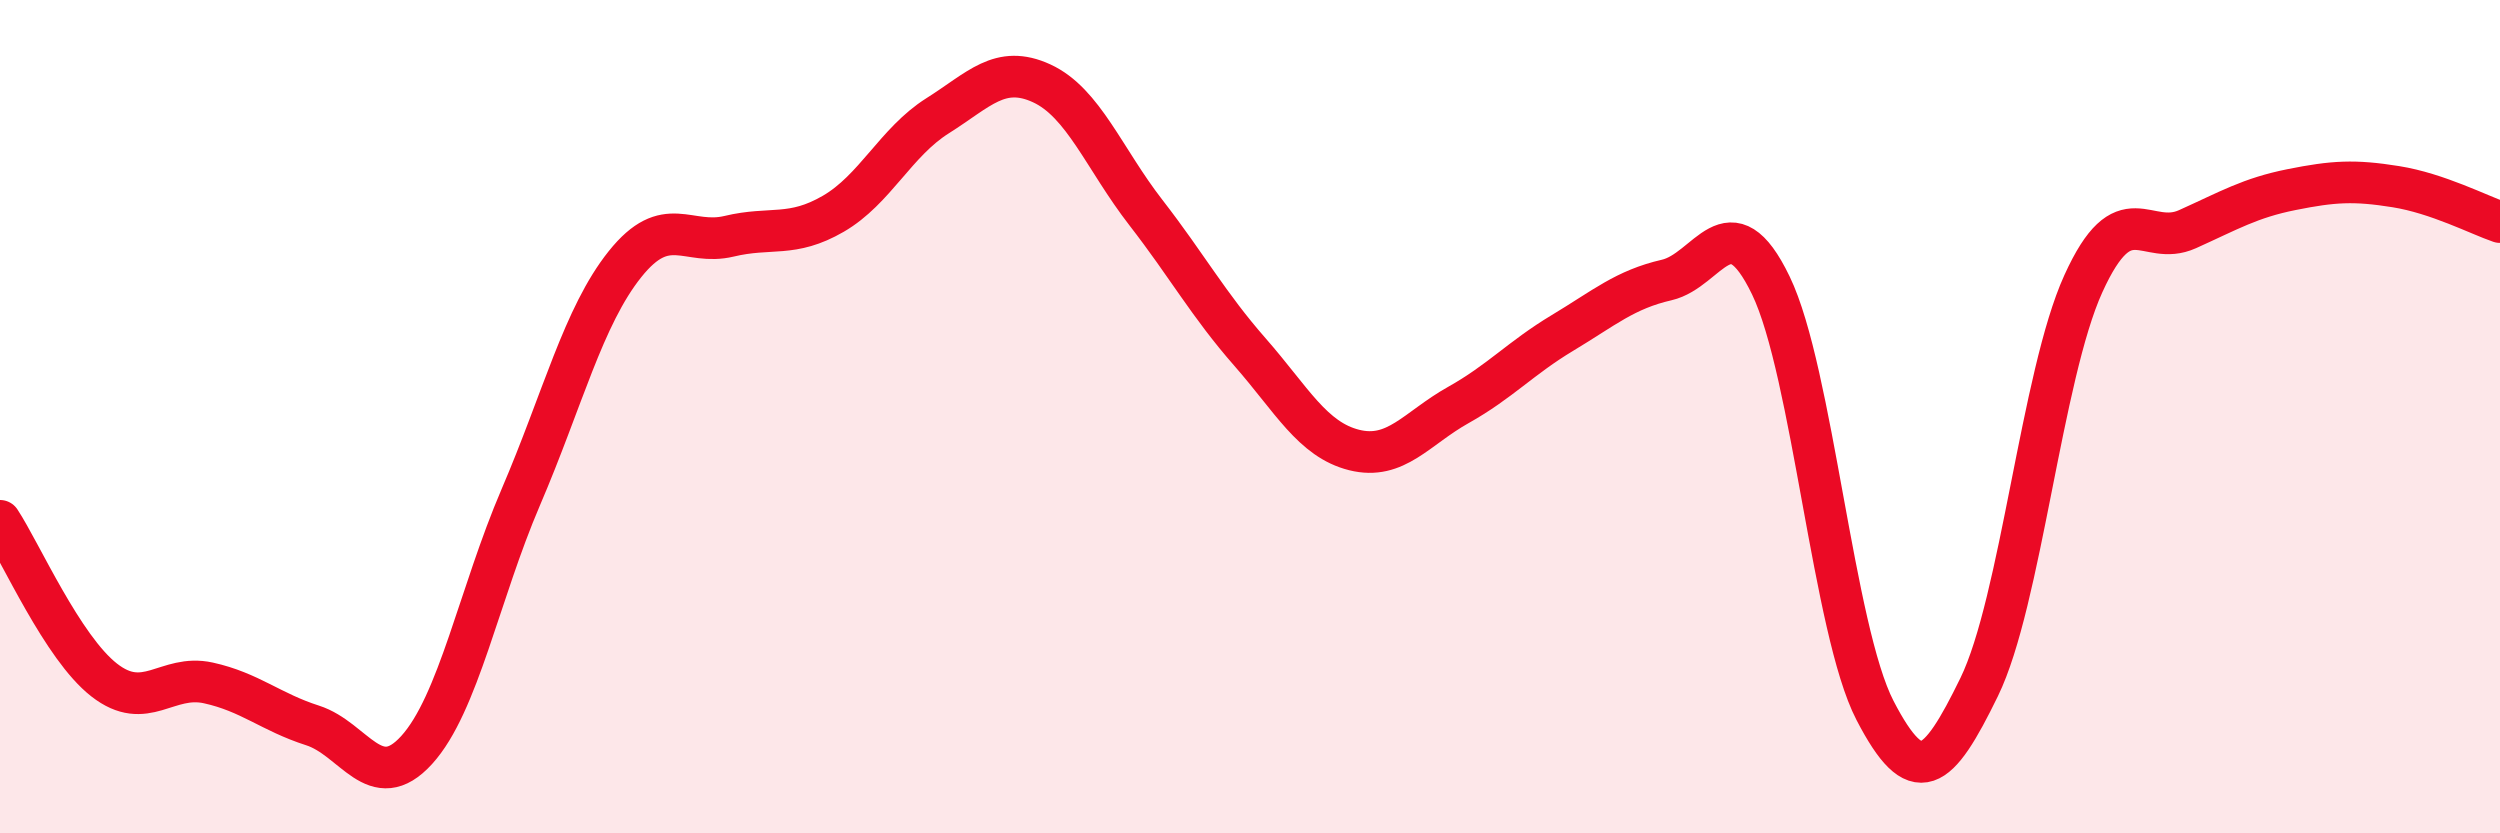
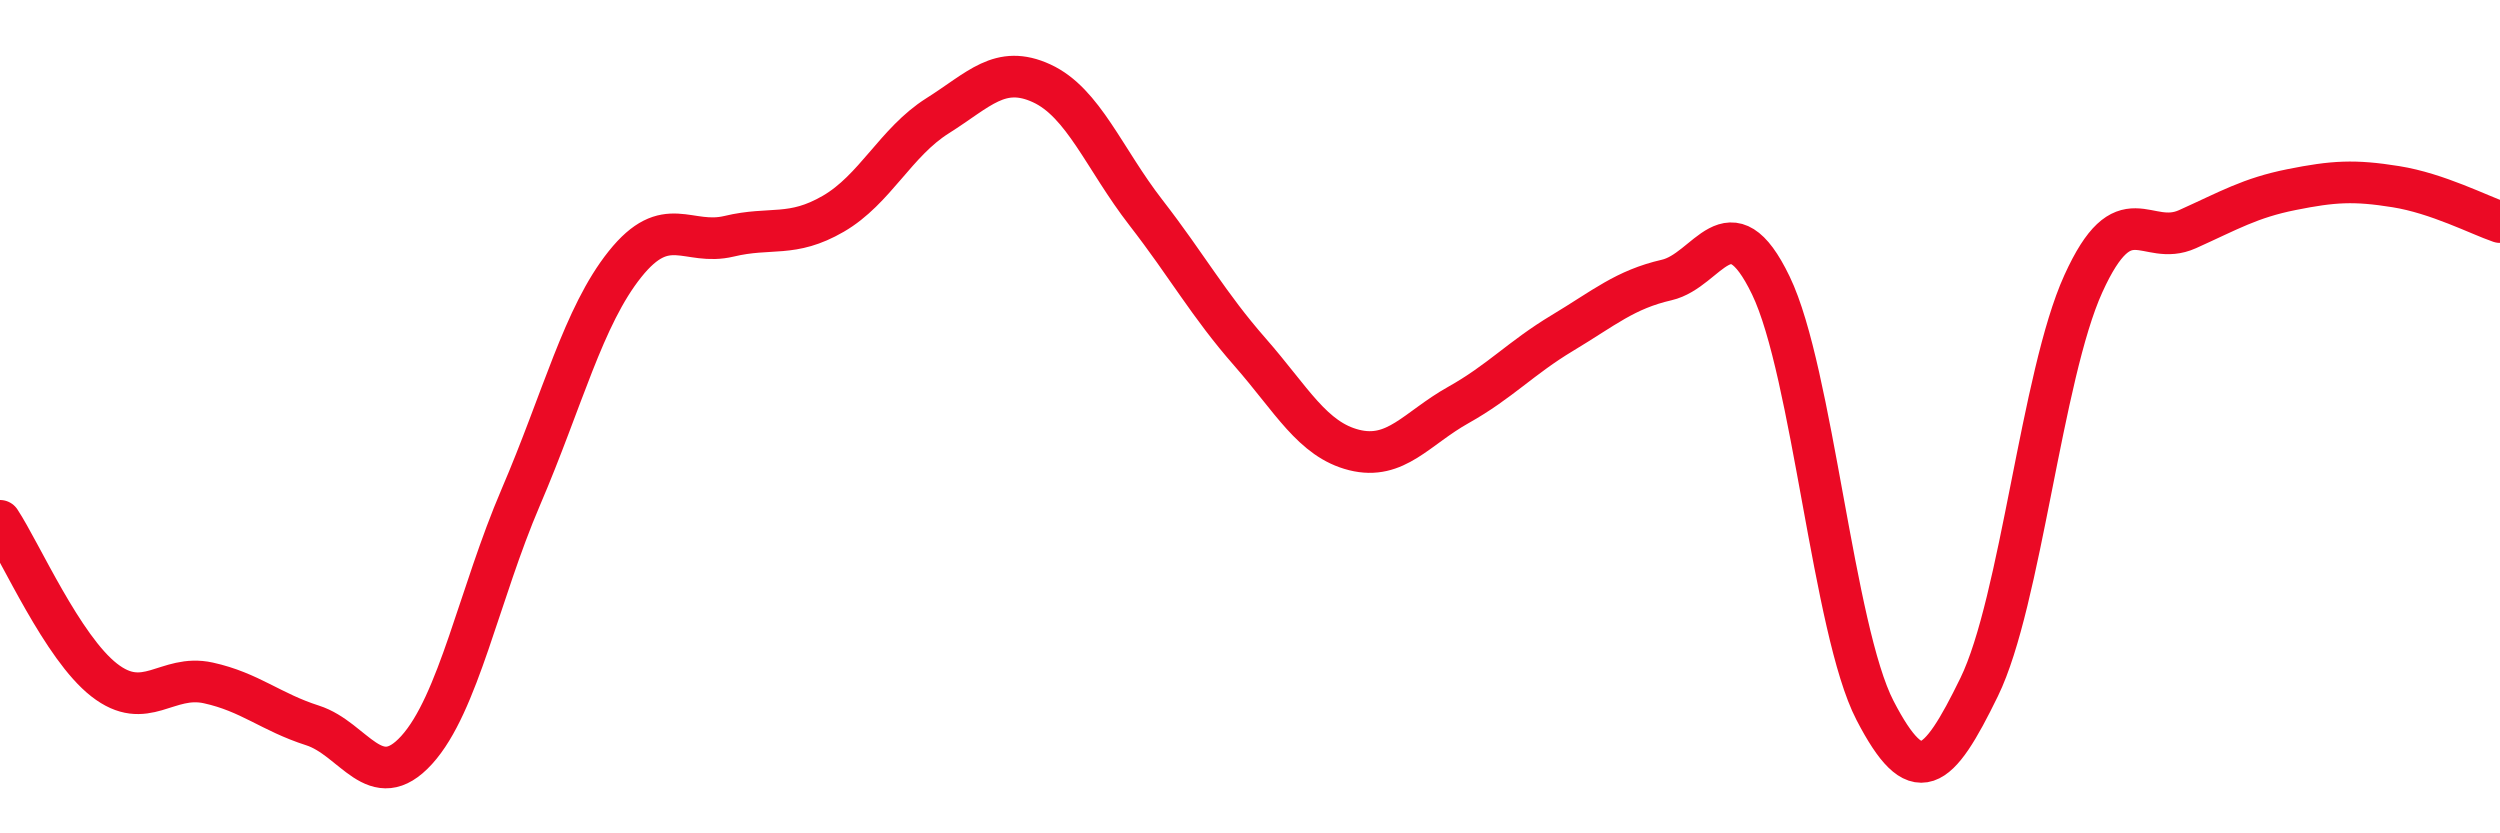
<svg xmlns="http://www.w3.org/2000/svg" width="60" height="20" viewBox="0 0 60 20">
-   <path d="M 0,12.5 C 0.5,13.26 1.5,15.54 2.5,16.32 C 3.5,17.1 4,16.17 5,16.39 C 6,16.61 6.5,17.09 7.5,17.41 C 8.5,17.73 9,19.1 10,18 C 11,16.9 11.5,14.26 12.5,11.93 C 13.5,9.6 14,7.59 15,6.34 C 16,5.09 16.5,5.91 17.5,5.67 C 18.5,5.43 19,5.71 20,5.13 C 21,4.55 21.5,3.41 22.5,2.78 C 23.5,2.15 24,1.54 25,2 C 26,2.46 26.5,3.81 27.5,5.1 C 28.5,6.39 29,7.31 30,8.45 C 31,9.59 31.5,10.55 32.5,10.8 C 33.5,11.05 34,10.28 35,9.72 C 36,9.16 36.5,8.59 37.5,7.99 C 38.5,7.39 39,6.95 40,6.72 C 41,6.49 41.5,4.78 42.5,6.85 C 43.5,8.92 44,15.12 45,17.05 C 46,18.98 46.5,18.54 47.5,16.49 C 48.5,14.44 49,9.01 50,6.81 C 51,4.61 51.5,5.95 52.5,5.5 C 53.5,5.05 54,4.75 55,4.55 C 56,4.35 56.5,4.32 57.5,4.48 C 58.5,4.64 59.5,5.16 60,5.33L60 20L0 20Z" fill="#EB0A25" opacity="0.1" stroke-linecap="round" stroke-linejoin="round" />
  <path d="M 0,12.5 C 0.5,13.26 1.5,15.54 2.5,16.32 C 3.5,17.1 4,16.17 5,16.39 C 6,16.61 6.5,17.09 7.5,17.41 C 8.5,17.73 9,19.1 10,18 C 11,16.9 11.5,14.26 12.5,11.93 C 13.5,9.6 14,7.59 15,6.34 C 16,5.09 16.5,5.91 17.5,5.67 C 18.5,5.43 19,5.71 20,5.13 C 21,4.55 21.5,3.41 22.5,2.78 C 23.5,2.15 24,1.54 25,2 C 26,2.46 26.5,3.81 27.5,5.1 C 28.5,6.39 29,7.31 30,8.45 C 31,9.59 31.5,10.55 32.5,10.8 C 33.5,11.05 34,10.28 35,9.72 C 36,9.16 36.5,8.59 37.5,7.99 C 38.5,7.39 39,6.95 40,6.72 C 41,6.49 41.5,4.78 42.5,6.85 C 43.5,8.92 44,15.12 45,17.05 C 46,18.98 46.5,18.54 47.5,16.49 C 48.5,14.44 49,9.01 50,6.81 C 51,4.61 51.5,5.95 52.5,5.5 C 53.5,5.05 54,4.75 55,4.55 C 56,4.35 56.5,4.32 57.5,4.48 C 58.5,4.64 59.5,5.16 60,5.33" stroke="#EB0A25" stroke-width="1" fill="none" stroke-linecap="round" stroke-linejoin="round" />
</svg>